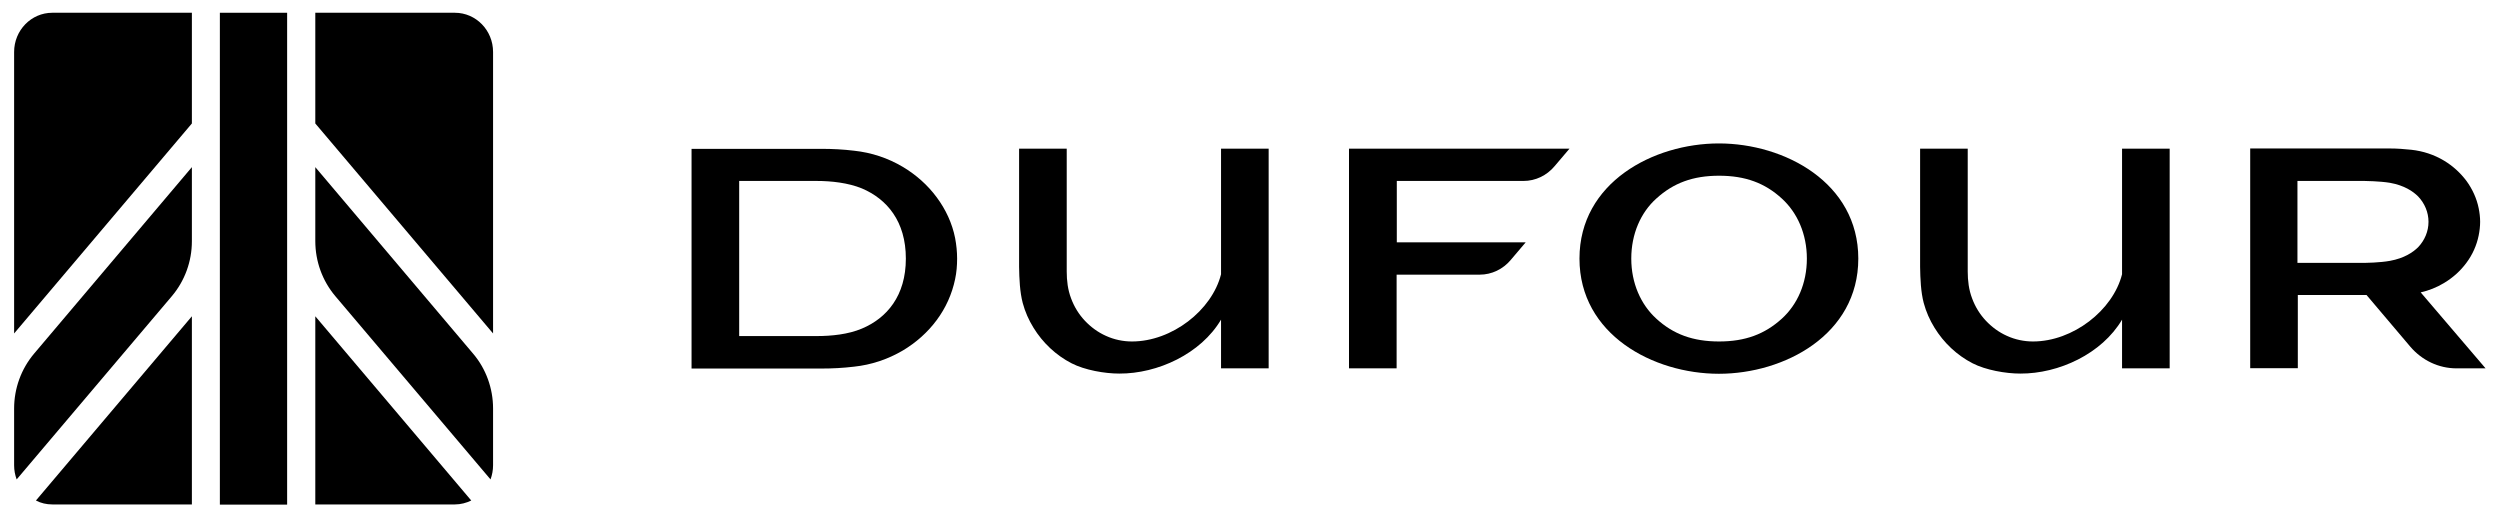
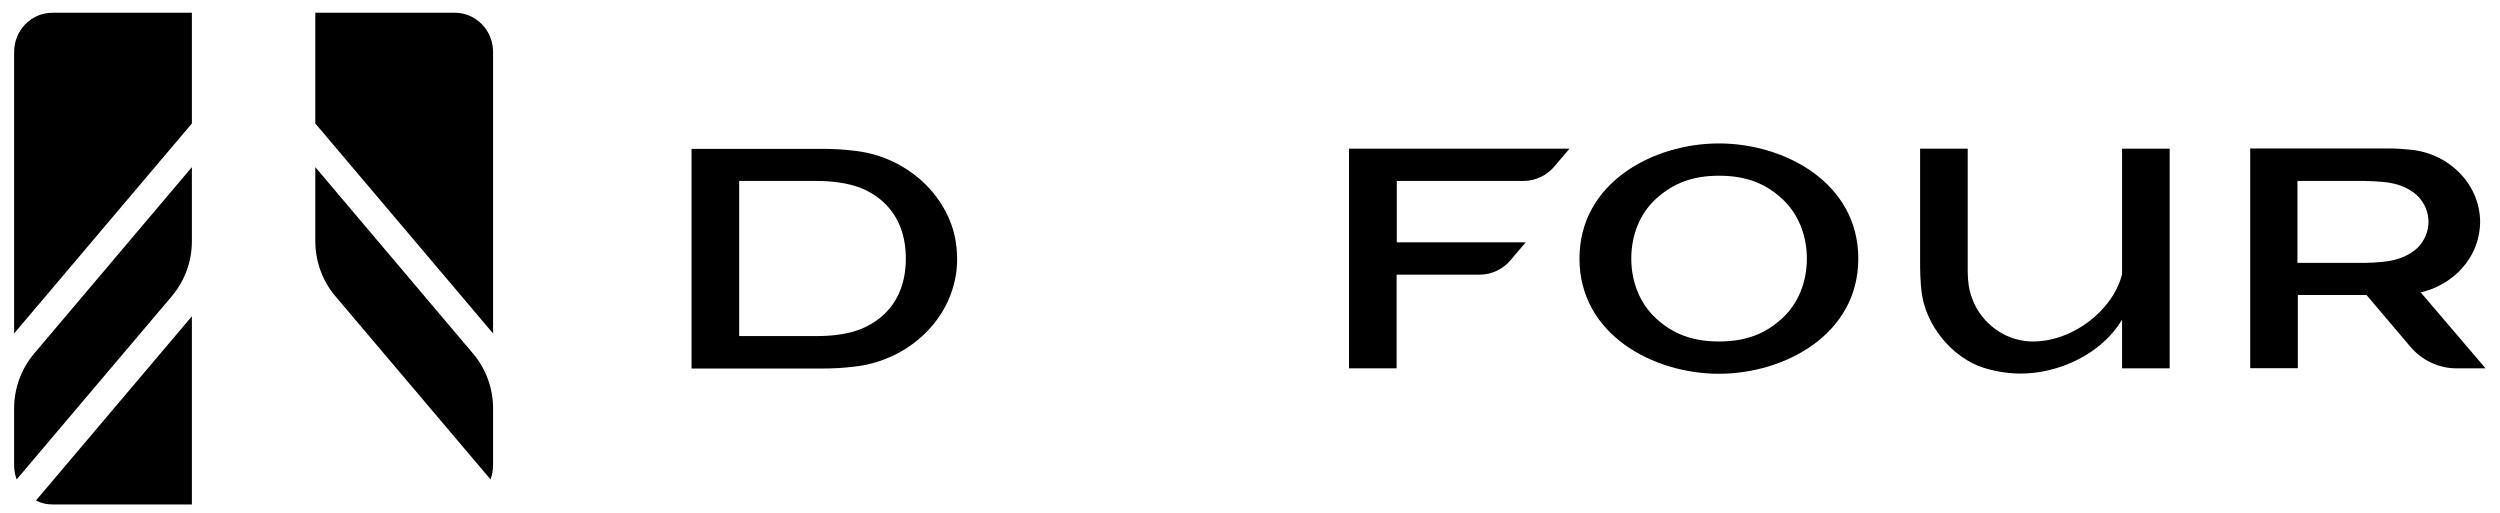
<svg xmlns="http://www.w3.org/2000/svg" width="190" height="39" viewBox="0 0 190 39" fill="none">
  <g clip-path="url(#clip0_101_188)">
    <path d="M34.572 0.97H23.963V9.383L37.473 25.342V3.949C37.473 2.304 36.175 0.97 34.572 0.97Z" fill="black" />
    <path d="M25.482 22.505L37.28 36.436C37.404 36.096 37.473 35.741 37.473 35.358V31.045C37.473 29.513 36.934 28.024 35.954 26.875L23.963 12.702V18.32C23.963 19.866 24.502 21.342 25.482 22.505Z" fill="black" />
-     <path d="M21.822 0.97H16.71V38.351H21.822V0.97Z" fill="black" />
    <path d="M3.974 38.337H14.583V24.037L2.731 38.039C3.103 38.238 3.532 38.337 3.974 38.337Z" fill="black" />
    <path d="M1.073 35.358C1.073 35.741 1.142 36.096 1.266 36.436L13.063 22.505C14.044 21.342 14.583 19.866 14.583 18.334V12.702L2.592 26.875C1.612 28.038 1.073 29.513 1.073 31.045V35.358Z" fill="black" />
    <path d="M1.073 3.949V25.342L14.583 9.383V0.97H3.974C2.371 0.97 1.073 2.304 1.073 3.949Z" fill="black" />
-     <path d="M23.963 38.337H34.572C35.014 38.337 35.442 38.223 35.815 38.039L23.963 24.037V38.337Z" fill="black" />
    <path d="M183.972 22.221C184.594 22.079 185.174 21.852 185.741 21.512C186.404 21.115 186.998 20.59 187.453 19.966C187.909 19.356 188.227 18.646 188.379 17.895C188.448 17.554 188.49 17.199 188.49 16.859C188.49 16.504 188.448 16.164 188.379 15.823C188.227 15.071 187.896 14.362 187.453 13.752C186.984 13.128 186.404 12.603 185.741 12.206C184.981 11.752 184.152 11.482 183.268 11.383C182.729 11.326 182.176 11.284 181.624 11.284H171.015V27.981H174.634V22.42H179.856L183.185 26.35C184.069 27.385 185.34 27.995 186.694 27.995H188.904L183.972 22.221ZM179.704 19.98H174.606V13.752H179.704C179.704 13.752 180.878 13.766 181.638 13.894C182.743 14.093 183.392 14.546 183.779 14.93C184.276 15.454 184.566 16.135 184.566 16.859C184.566 17.582 184.276 18.263 183.779 18.788C183.392 19.171 182.729 19.625 181.638 19.824C180.878 19.966 179.704 19.98 179.704 19.98Z" fill="black" />
    <path d="M71.194 15.001C70.503 14.064 69.619 13.284 68.624 12.688C67.478 12.007 66.234 11.596 64.908 11.454C64.093 11.355 63.264 11.312 62.435 11.312H52.558V28.009H62.435C63.264 28.009 64.079 27.967 64.908 27.867C66.22 27.726 67.464 27.314 68.624 26.633C69.619 26.037 70.503 25.257 71.194 24.321C71.87 23.413 72.354 22.349 72.589 21.214C72.699 20.703 72.741 20.178 72.741 19.654C72.741 19.129 72.685 18.604 72.589 18.093C72.368 16.972 71.87 15.908 71.194 15.001ZM65.502 24.973C64.466 25.413 63.195 25.541 62.062 25.541H56.178V13.752H62.062C63.181 13.752 64.466 13.894 65.502 14.319C67.408 15.128 68.845 16.816 68.845 19.654C68.845 22.491 67.395 24.179 65.502 24.973Z" fill="black" />
    <path d="M130.636 10.901C125.663 10.901 120.04 13.866 120.04 19.654C120.04 25.427 125.649 28.407 130.636 28.407C135.609 28.407 141.231 25.442 141.231 19.654C141.231 13.88 135.623 10.901 130.636 10.901ZM135.416 24.222C134.117 25.399 132.639 25.952 130.65 25.952C128.66 25.952 127.168 25.399 125.884 24.222C124.696 23.143 123.977 21.512 123.977 19.654C123.977 17.781 124.696 16.15 125.884 15.086C127.182 13.908 128.66 13.355 130.65 13.355C132.639 13.355 134.131 13.908 135.416 15.086C136.604 16.164 137.322 17.795 137.322 19.654C137.322 21.526 136.604 23.143 135.416 24.222Z" fill="black" />
    <path d="M161.276 24.293V27.995H164.895V11.298H161.276V20.845C160.585 23.583 157.546 25.952 154.507 25.952C153.83 25.952 153.153 25.811 152.531 25.527C151.923 25.257 151.385 24.86 150.929 24.378C150.473 23.895 150.114 23.314 149.879 22.675C149.63 22.023 149.547 21.328 149.547 20.632V11.298H145.928V20.278C145.942 21.186 145.983 22.193 146.204 23.03C146.384 23.697 146.66 24.321 147.019 24.902C147.724 26.052 148.732 27.002 149.92 27.612C150.915 28.123 152.421 28.392 153.54 28.392C156.468 28.407 159.742 26.889 161.276 24.293Z" fill="black" />
-     <path d="M92.799 24.293V27.995H96.418V11.298H92.799V20.845C92.108 23.583 89.069 25.952 86.03 25.952C85.353 25.952 84.676 25.811 84.055 25.527C83.447 25.257 82.908 24.86 82.452 24.378C81.996 23.895 81.637 23.314 81.402 22.675C81.153 22.023 81.071 21.328 81.071 20.632V11.298H77.451V20.278C77.465 21.186 77.507 22.193 77.728 23.03C77.907 23.697 78.183 24.321 78.543 24.902C79.247 26.052 80.256 27.002 81.444 27.612C82.438 28.123 83.944 28.392 85.063 28.392C87.978 28.407 91.265 26.889 92.799 24.293Z" fill="black" />
    <path d="M102.524 11.298V27.995H106.143V20.874H112.456C113.368 20.874 114.225 20.462 114.819 19.753L115.951 18.419H106.157V13.752H115.786C116.697 13.752 117.554 13.341 118.148 12.631L119.281 11.298H102.524Z" fill="black" />
  </g>
  <defs>
    <clipPath id="clip0_101_188">
      <rect width="188.701" height="38.19" fill="white" transform="translate(0.645 0.36)" />
    </clipPath>
  </defs>
</svg>